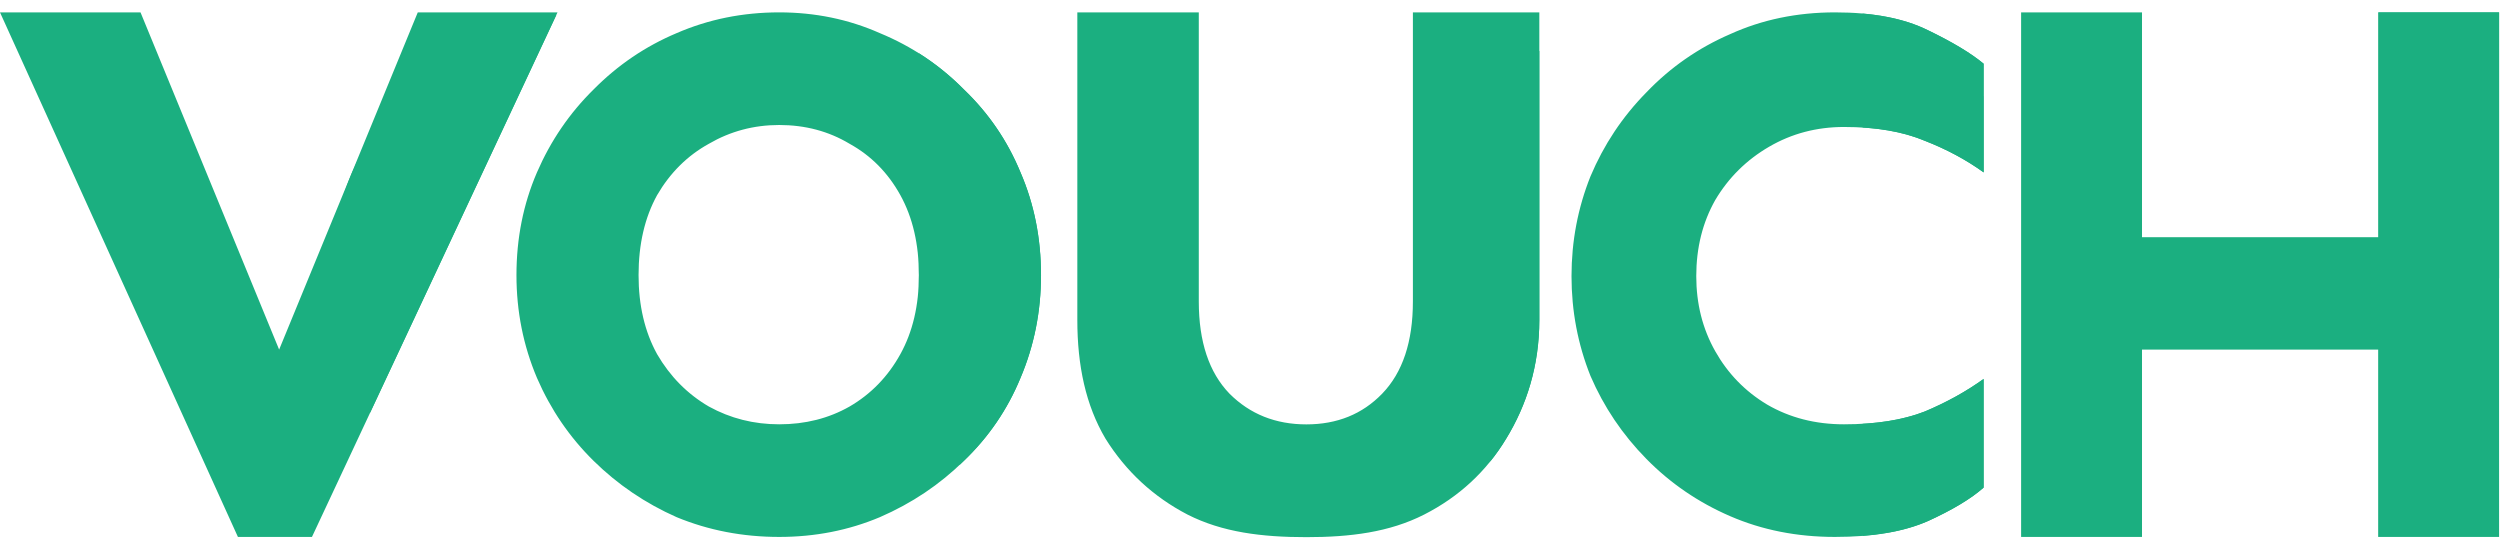
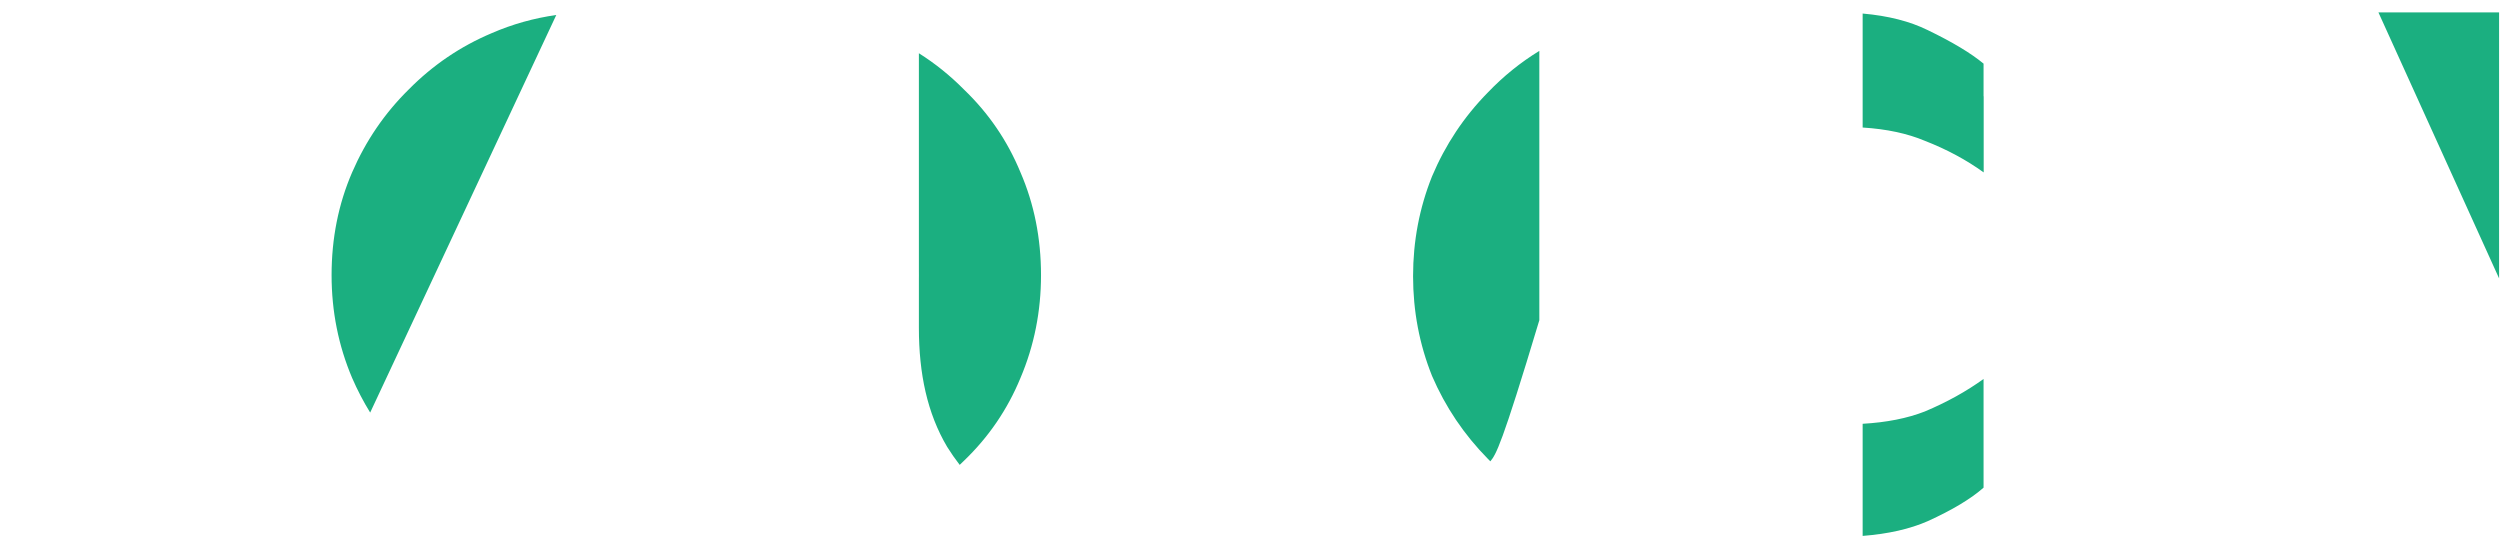
<svg xmlns="http://www.w3.org/2000/svg" width="101" height="22" viewBox="0 0 101 22" fill="none">
-   <path fill-rule="evenodd" clip-rule="evenodd" d="M9.612 21.692L0 0.5H5.677L11.277 14.124L16.878 0.5H22.524L12.603 21.692H9.612ZM27.337 20.894C28.626 21.426 30.007 21.692 31.48 21.692C32.928 21.692 34.282 21.426 35.545 20.894C36.834 20.335 37.966 19.577 38.939 18.619C39.939 17.661 40.702 16.544 41.228 15.267C41.781 13.963 42.057 12.579 42.057 11.116C42.057 9.626 41.781 8.243 41.228 6.965C40.702 5.688 39.939 4.571 38.939 3.613C37.966 2.629 36.834 1.87 35.545 1.338C34.282 0.779 32.928 0.5 31.48 0.5C30.007 0.5 28.626 0.779 27.337 1.338C26.074 1.87 24.956 2.629 23.982 3.613C23.009 4.571 22.246 5.688 21.693 6.965C21.141 8.243 20.865 9.626 20.865 11.116C20.865 12.579 21.141 13.963 21.693 15.267C22.246 16.544 23.009 17.661 23.982 18.619C24.956 19.577 26.074 20.335 27.337 20.894ZM34.322 16.424C33.48 16.903 32.533 17.142 31.48 17.142C30.454 17.142 29.507 16.903 28.639 16.424C27.771 15.919 27.074 15.213 26.547 14.309C26.048 13.404 25.798 12.34 25.798 11.116C25.798 9.866 26.048 8.788 26.547 7.883C27.074 6.979 27.771 6.287 28.639 5.808C29.507 5.303 30.454 5.05 31.48 5.05C32.533 5.05 33.48 5.303 34.322 5.808C35.19 6.287 35.874 6.979 36.374 7.883C36.874 8.788 37.124 9.866 37.124 11.116C37.124 12.34 36.874 13.404 36.374 14.309C35.874 15.213 35.19 15.919 34.322 16.424ZM69.9 20.854C71.19 21.413 72.601 21.692 74.133 21.692C75.665 21.692 76.915 21.479 77.882 21.054C78.877 20.601 79.63 20.149 80.14 19.697V15.307C79.441 15.812 78.648 16.251 77.762 16.624C76.875 16.97 75.786 17.142 74.496 17.142C73.34 17.142 72.305 16.876 71.391 16.344C70.504 15.812 69.806 15.094 69.295 14.189C68.784 13.284 68.529 12.274 68.529 11.156C68.529 10.012 68.784 8.988 69.295 8.083C69.832 7.178 70.558 6.46 71.472 5.928C72.386 5.396 73.394 5.13 74.496 5.13C75.786 5.13 76.875 5.316 77.762 5.688C78.648 6.034 79.441 6.46 80.14 6.965V2.575C79.63 2.15 78.877 1.697 77.882 1.218C76.915 0.739 75.665 0.5 74.133 0.5C72.601 0.5 71.19 0.793 69.9 1.378C68.609 1.937 67.481 2.722 66.513 3.733C65.545 4.717 64.793 5.848 64.255 7.125C63.745 8.402 63.489 9.746 63.489 11.156C63.489 12.566 63.745 13.91 64.255 15.187C64.793 16.437 65.545 17.555 66.513 18.539C67.481 19.524 68.609 20.295 69.9 20.854ZM81.653 0.5V21.692H86.537V14.124H96.078V21.692H100.963V0.5H96.078V9.582H86.537V0.5H81.653ZM52.777 21.701C50.983 21.701 49.383 21.505 47.975 20.788C46.596 20.07 45.492 19.049 44.664 17.725C43.864 16.373 43.524 14.772 43.524 12.924L43.524 0.5H48.431V12.178C48.431 13.806 48.845 15.048 49.672 15.904C50.5 16.732 51.535 17.145 52.777 17.145C54.019 17.145 55.04 16.732 55.84 15.904C56.668 15.048 57.081 13.806 57.081 12.178V0.5H62.189V12.924C62.189 14.772 61.676 16.373 60.848 17.725C60.048 19.049 58.944 20.07 57.537 20.788C56.13 21.505 54.543 21.701 52.777 21.701Z" fill="#1BAF80" />
-   <path fill-rule="evenodd" clip-rule="evenodd" d="M100.963 0.5H96.088L100.963 11.246V0.5ZM80.136 2.571V3.894L80.141 3.887V6.965L80.136 6.962C79.438 6.458 78.647 6.033 77.762 5.688C77.054 5.391 76.217 5.212 75.251 5.152V0.547C76.285 0.638 77.162 0.862 77.883 1.218C78.874 1.696 79.625 2.147 80.136 2.571ZM80.136 15.31V19.701C79.625 20.152 78.874 20.603 77.883 21.054C77.162 21.371 76.285 21.57 75.251 21.651V17.121C76.217 17.066 77.054 16.9 77.762 16.624C78.647 16.252 79.438 15.814 80.136 15.31ZM62.189 10.214V12.936C62.187 14.779 61.674 16.376 60.848 17.725C60.654 18.047 60.441 18.352 60.21 18.638C60.177 18.605 60.144 18.573 60.112 18.539C59.144 17.555 58.392 16.437 57.854 15.187C57.343 13.91 57.088 12.566 57.088 11.156C57.088 9.746 57.343 8.402 57.854 7.125C58.392 5.848 59.144 4.717 60.112 3.733C60.737 3.08 61.429 2.521 62.189 2.056V10.214ZM37.123 2.151C37.78 2.565 38.385 3.052 38.94 3.613C39.939 4.571 40.702 5.688 41.228 6.965C41.781 8.243 42.057 9.626 42.057 11.116C42.057 12.579 41.781 13.963 41.228 15.267C40.702 16.544 39.939 17.661 38.94 18.619C38.884 18.674 38.828 18.728 38.772 18.781C38.592 18.548 38.422 18.305 38.263 18.05C37.463 16.698 37.123 15.097 37.123 13.248L37.123 11.27C37.124 11.219 37.124 11.168 37.124 11.116C37.124 11.063 37.124 11.011 37.123 10.959L37.123 2.151ZM18.968 8.096L22.474 0.606C21.567 0.734 20.699 0.978 19.869 1.338C18.606 1.87 17.488 2.628 16.514 3.613C15.541 4.571 14.778 5.688 14.225 6.965C13.673 8.242 13.396 9.626 13.396 11.116C13.396 12.579 13.673 13.963 14.225 15.267C14.438 15.757 14.681 16.224 14.955 16.668L18.867 8.312C18.899 8.239 18.933 8.167 18.968 8.096Z" fill="#1BAF80" />
+   <path fill-rule="evenodd" clip-rule="evenodd" d="M100.963 0.5H96.088L100.963 11.246V0.5ZM80.136 2.571V3.894L80.141 3.887V6.965L80.136 6.962C79.438 6.458 78.647 6.033 77.762 5.688C77.054 5.391 76.217 5.212 75.251 5.152V0.547C76.285 0.638 77.162 0.862 77.883 1.218C78.874 1.696 79.625 2.147 80.136 2.571ZM80.136 15.31V19.701C79.625 20.152 78.874 20.603 77.883 21.054C77.162 21.371 76.285 21.57 75.251 21.651V17.121C76.217 17.066 77.054 16.9 77.762 16.624C78.647 16.252 79.438 15.814 80.136 15.31ZM62.189 10.214V12.936C60.654 18.047 60.441 18.352 60.21 18.638C60.177 18.605 60.144 18.573 60.112 18.539C59.144 17.555 58.392 16.437 57.854 15.187C57.343 13.91 57.088 12.566 57.088 11.156C57.088 9.746 57.343 8.402 57.854 7.125C58.392 5.848 59.144 4.717 60.112 3.733C60.737 3.08 61.429 2.521 62.189 2.056V10.214ZM37.123 2.151C37.78 2.565 38.385 3.052 38.94 3.613C39.939 4.571 40.702 5.688 41.228 6.965C41.781 8.243 42.057 9.626 42.057 11.116C42.057 12.579 41.781 13.963 41.228 15.267C40.702 16.544 39.939 17.661 38.94 18.619C38.884 18.674 38.828 18.728 38.772 18.781C38.592 18.548 38.422 18.305 38.263 18.05C37.463 16.698 37.123 15.097 37.123 13.248L37.123 11.27C37.124 11.219 37.124 11.168 37.124 11.116C37.124 11.063 37.124 11.011 37.123 10.959L37.123 2.151ZM18.968 8.096L22.474 0.606C21.567 0.734 20.699 0.978 19.869 1.338C18.606 1.87 17.488 2.628 16.514 3.613C15.541 4.571 14.778 5.688 14.225 6.965C13.673 8.242 13.396 9.626 13.396 11.116C13.396 12.579 13.673 13.963 14.225 15.267C14.438 15.757 14.681 16.224 14.955 16.668L18.867 8.312C18.899 8.239 18.933 8.167 18.968 8.096Z" fill="#1BAF80" />
</svg>